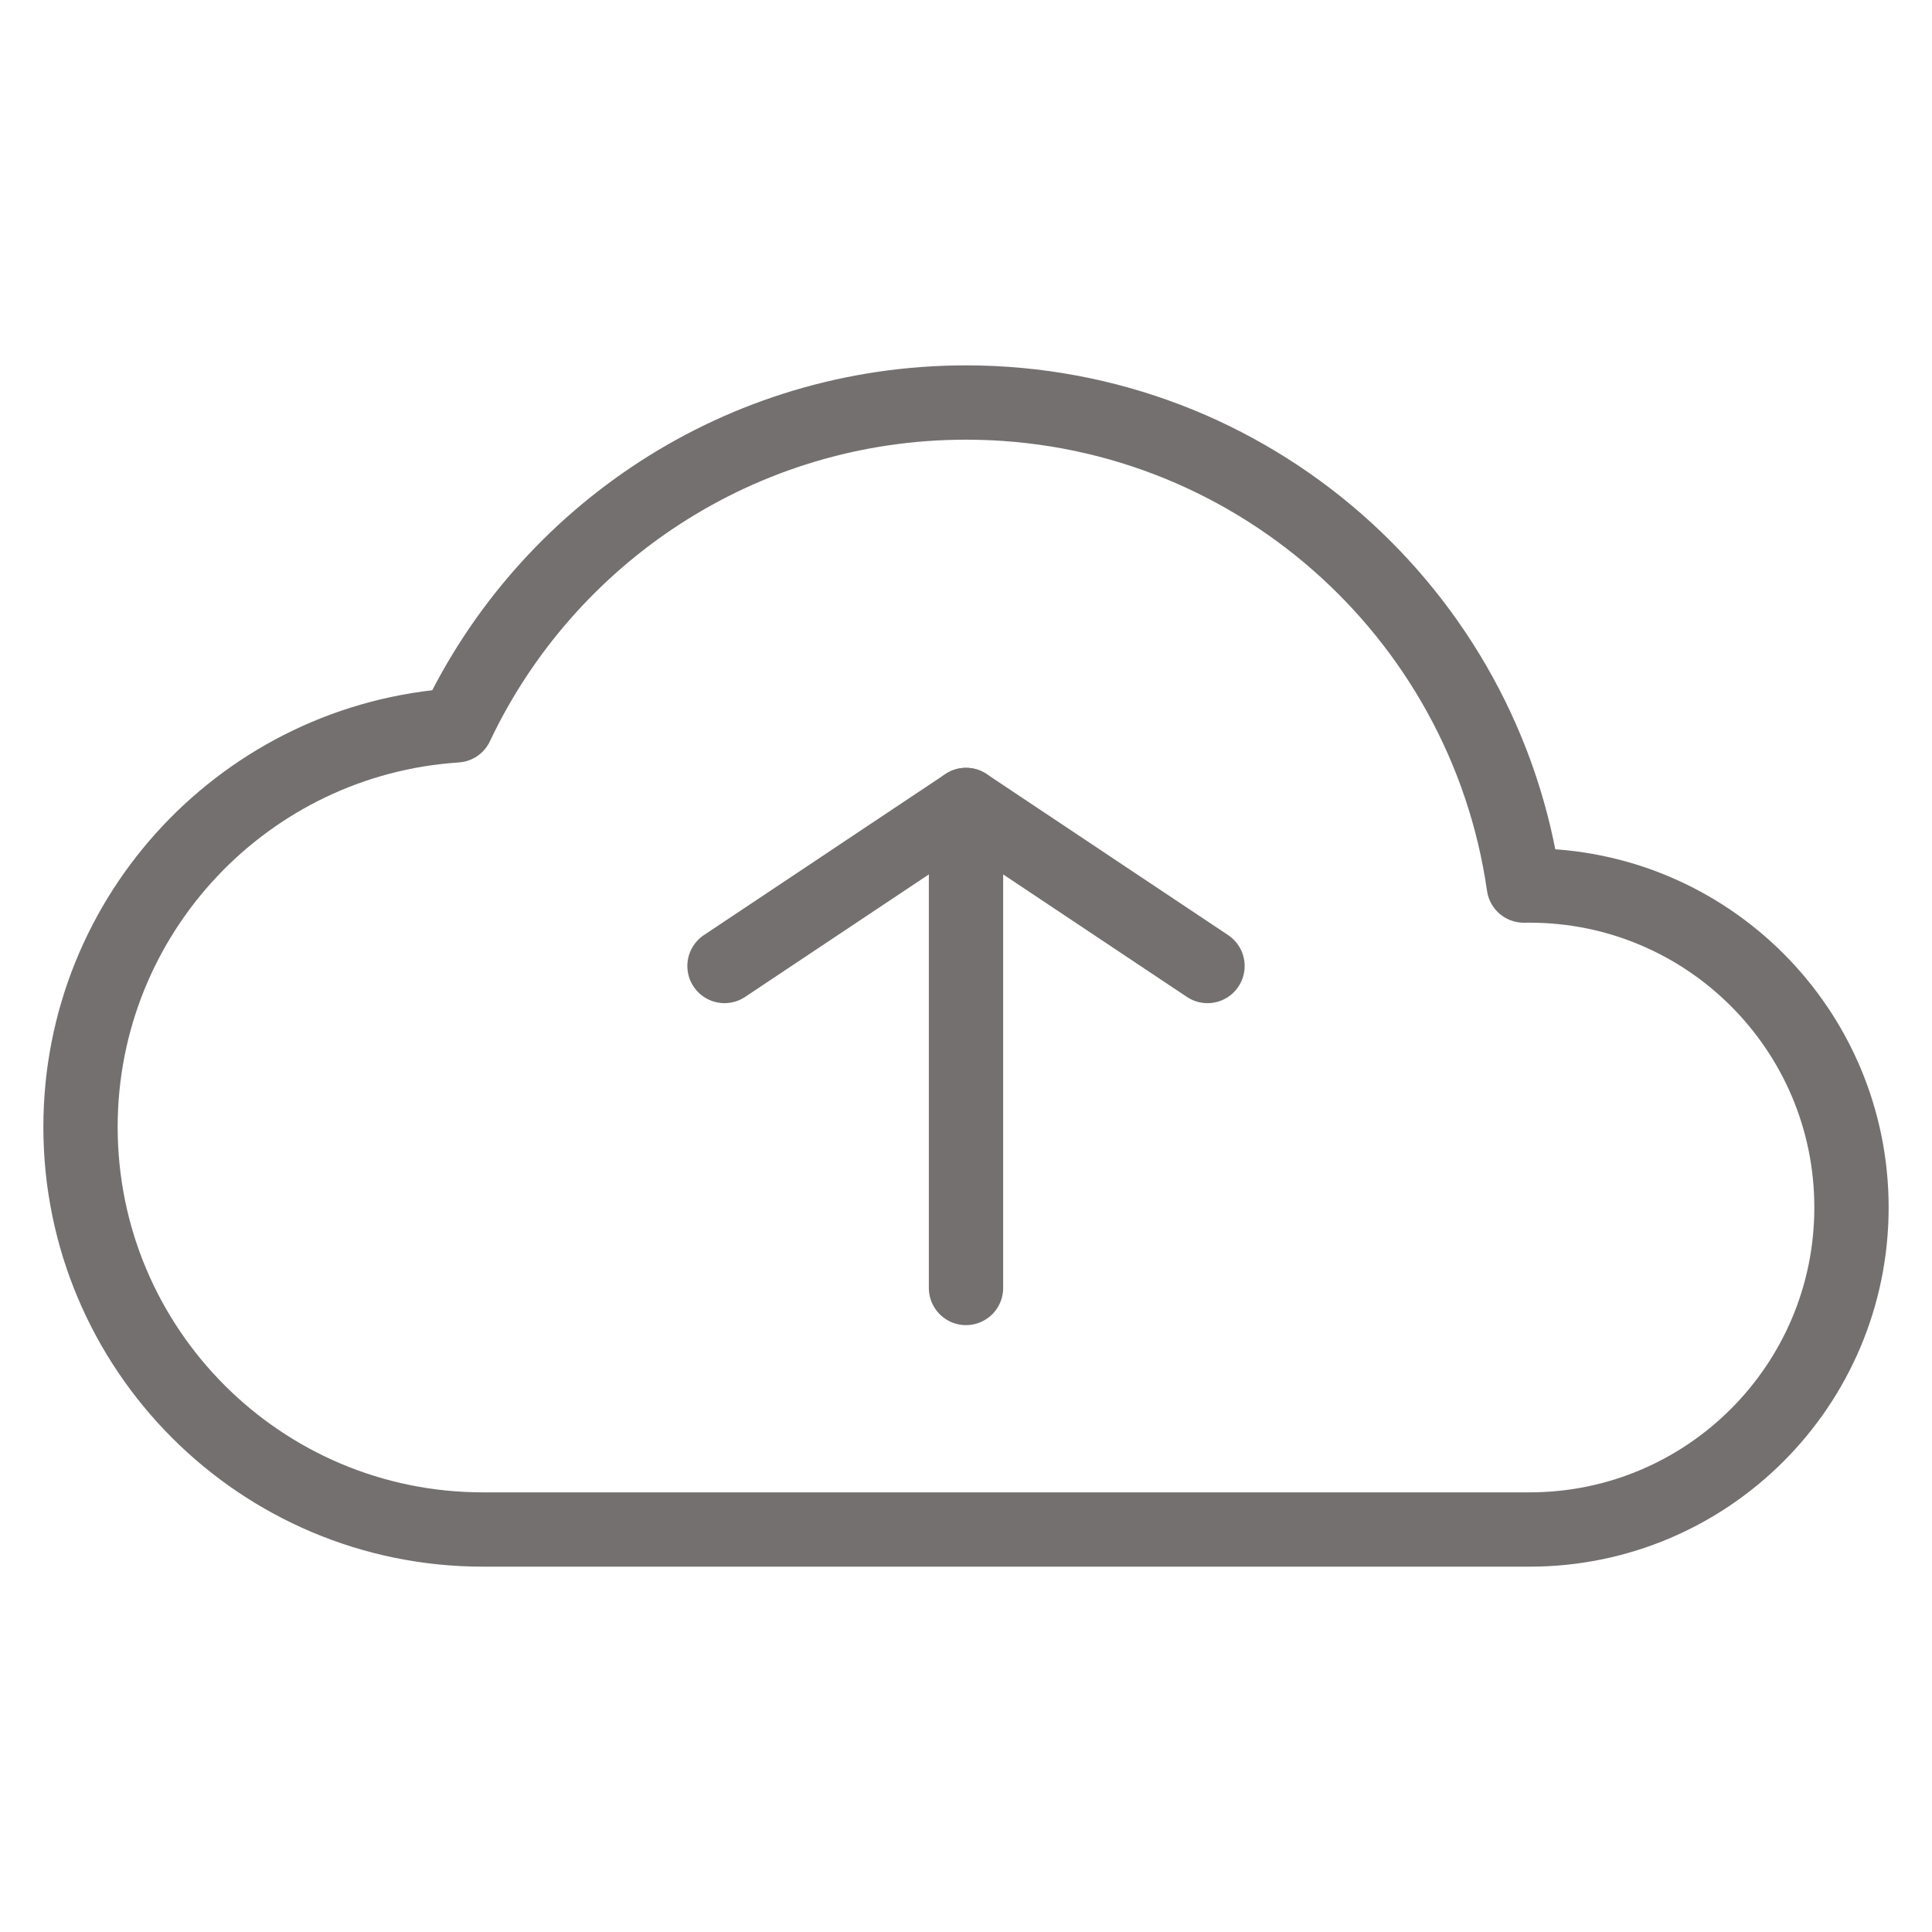
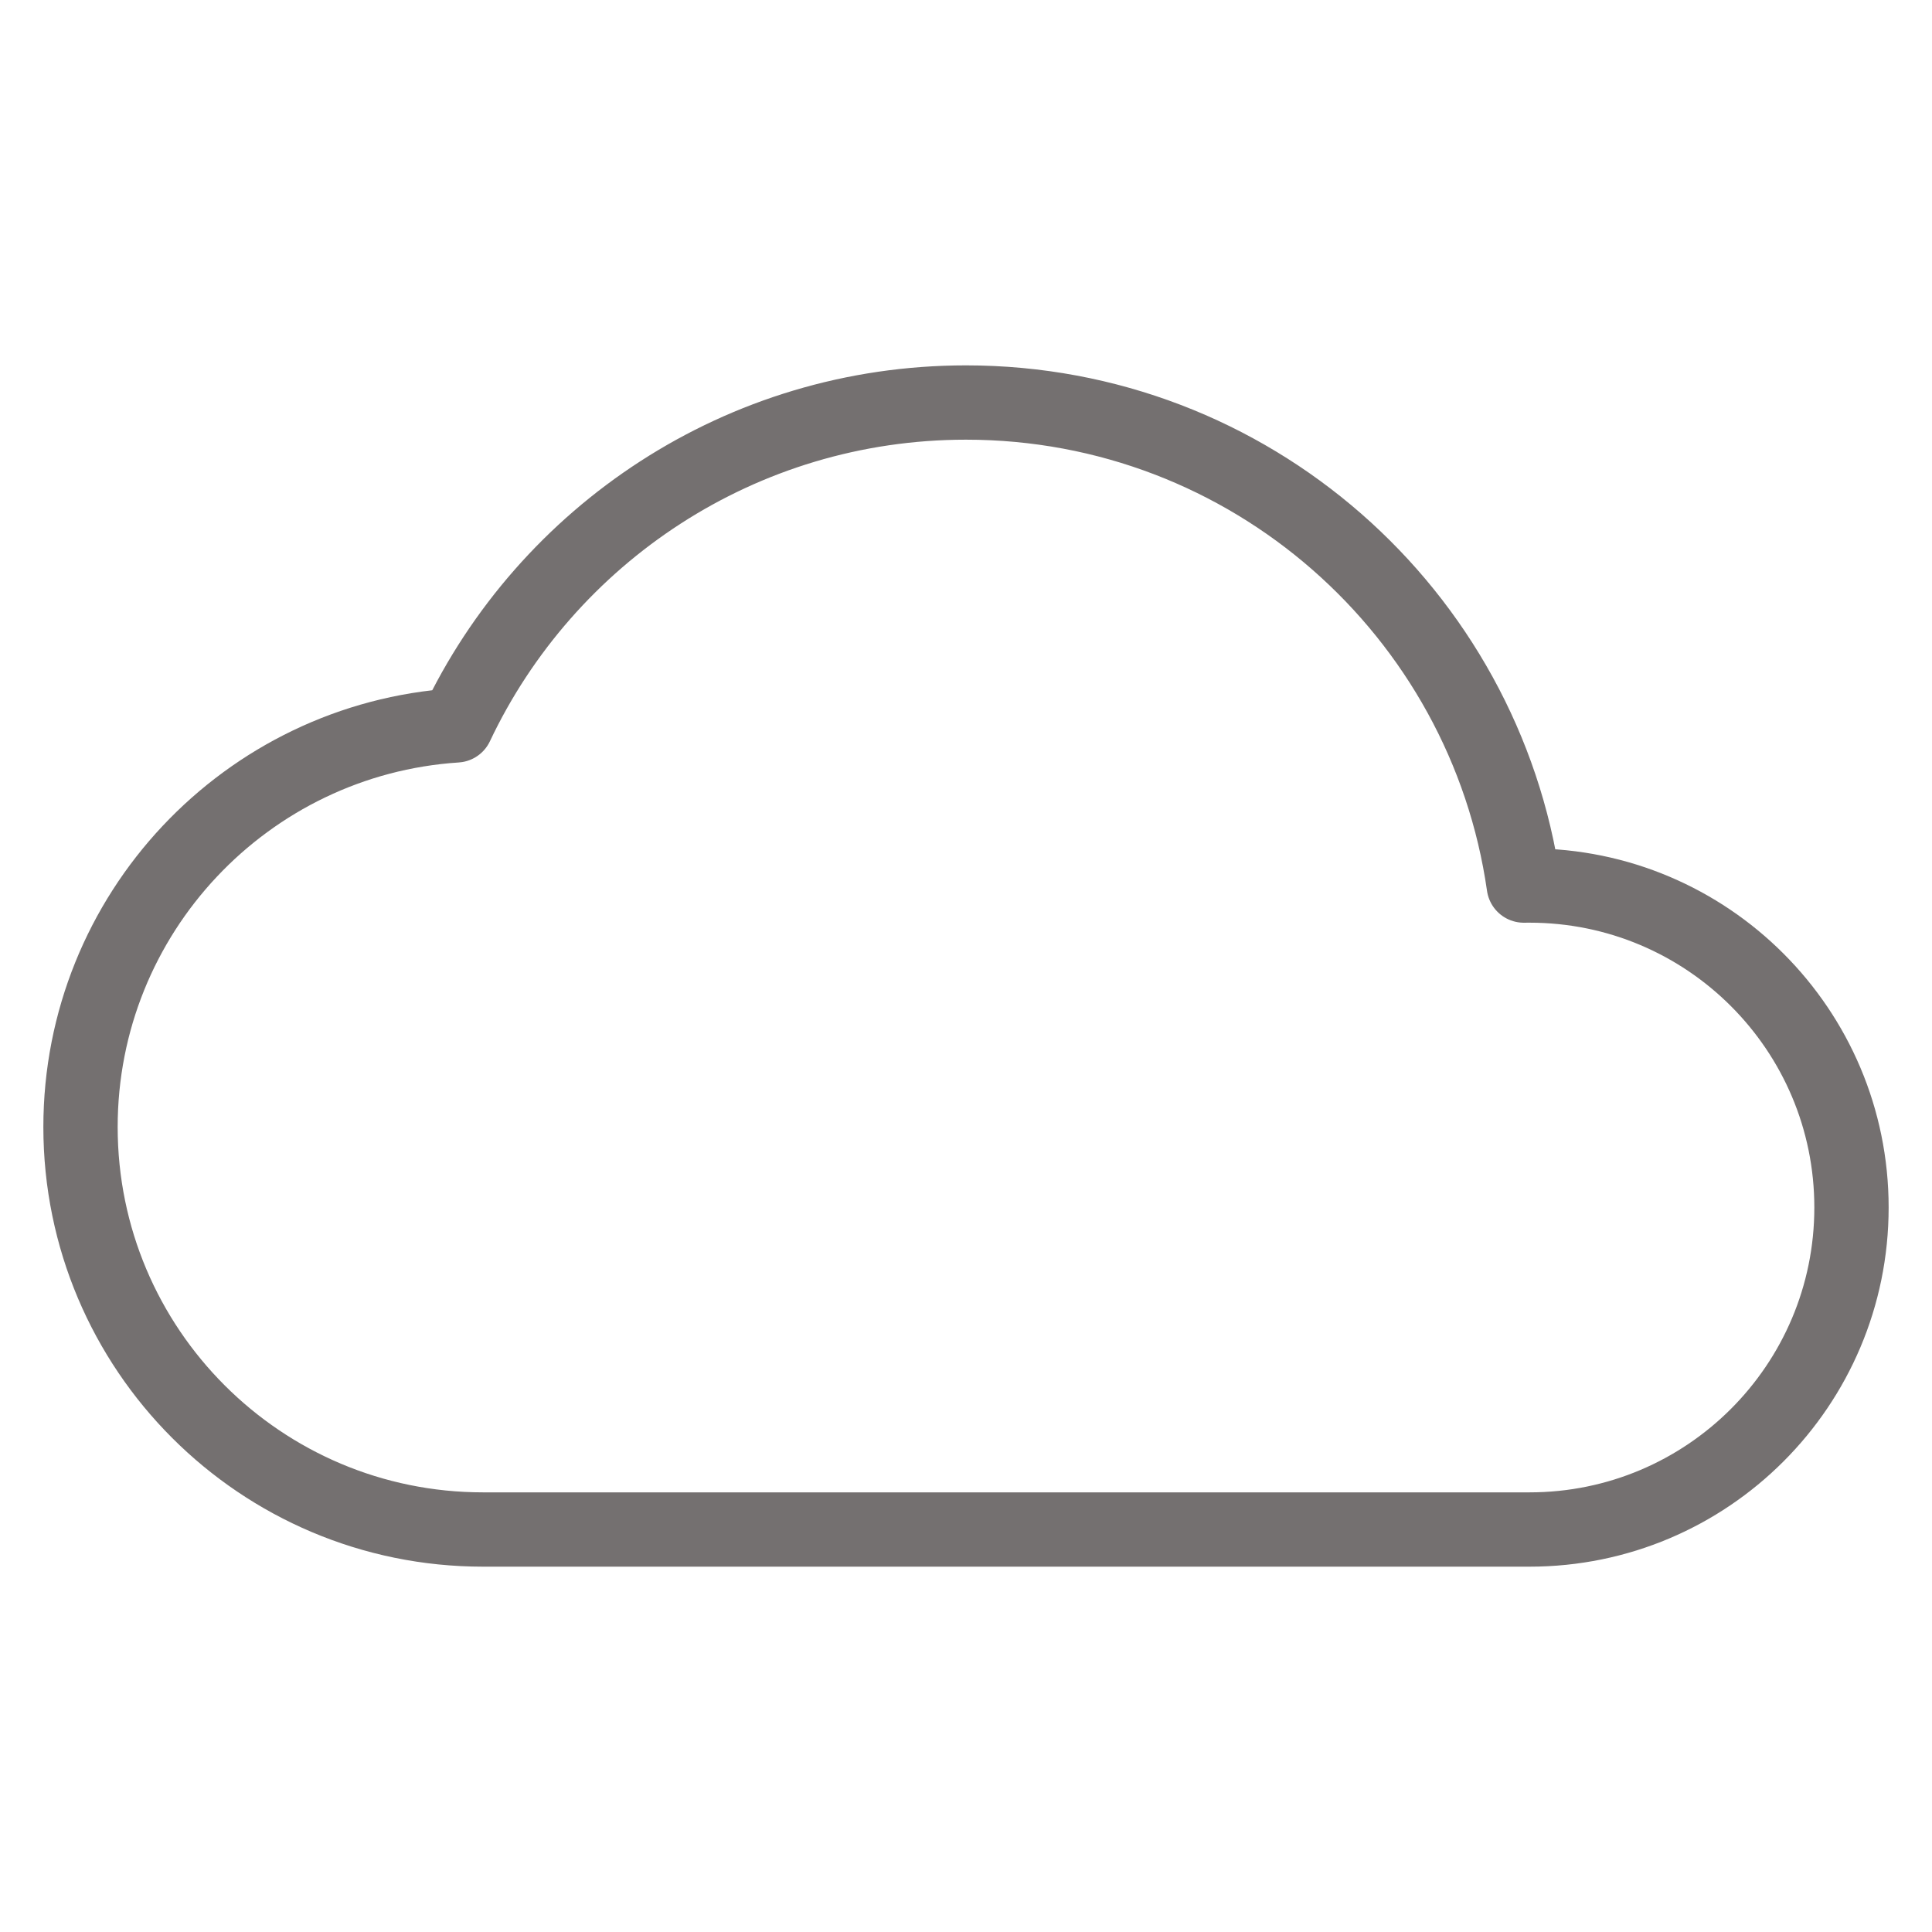
<svg xmlns="http://www.w3.org/2000/svg" width="52" height="52" viewBox="0 0 52 52" fill="none">
  <path fill-rule="evenodd" clip-rule="evenodd" d="M41.167 41.167C45.953 41.167 49.833 37.287 49.833 32.5C49.833 27.714 45.953 23.834 41.167 23.834C41.115 23.834 41.064 23.834 41.013 23.835C39.963 16.484 33.641 10.834 26 10.834C19.941 10.834 14.711 14.387 12.282 19.524C6.634 19.893 2.167 24.592 2.167 30.334C2.167 36.317 7.017 41.167 13 41.167H41.167Z" stroke="#747070" stroke-width="2" stroke-linecap="round" stroke-linejoin="round" />
-   <path d="M26 34.666L26 21.666" stroke="#747070" stroke-width="2" stroke-linecap="round" stroke-linejoin="round" />
-   <path d="M19.5 26L26 21.666L32.5 26" stroke="#747070" stroke-width="2" stroke-linecap="round" stroke-linejoin="round" />
</svg>